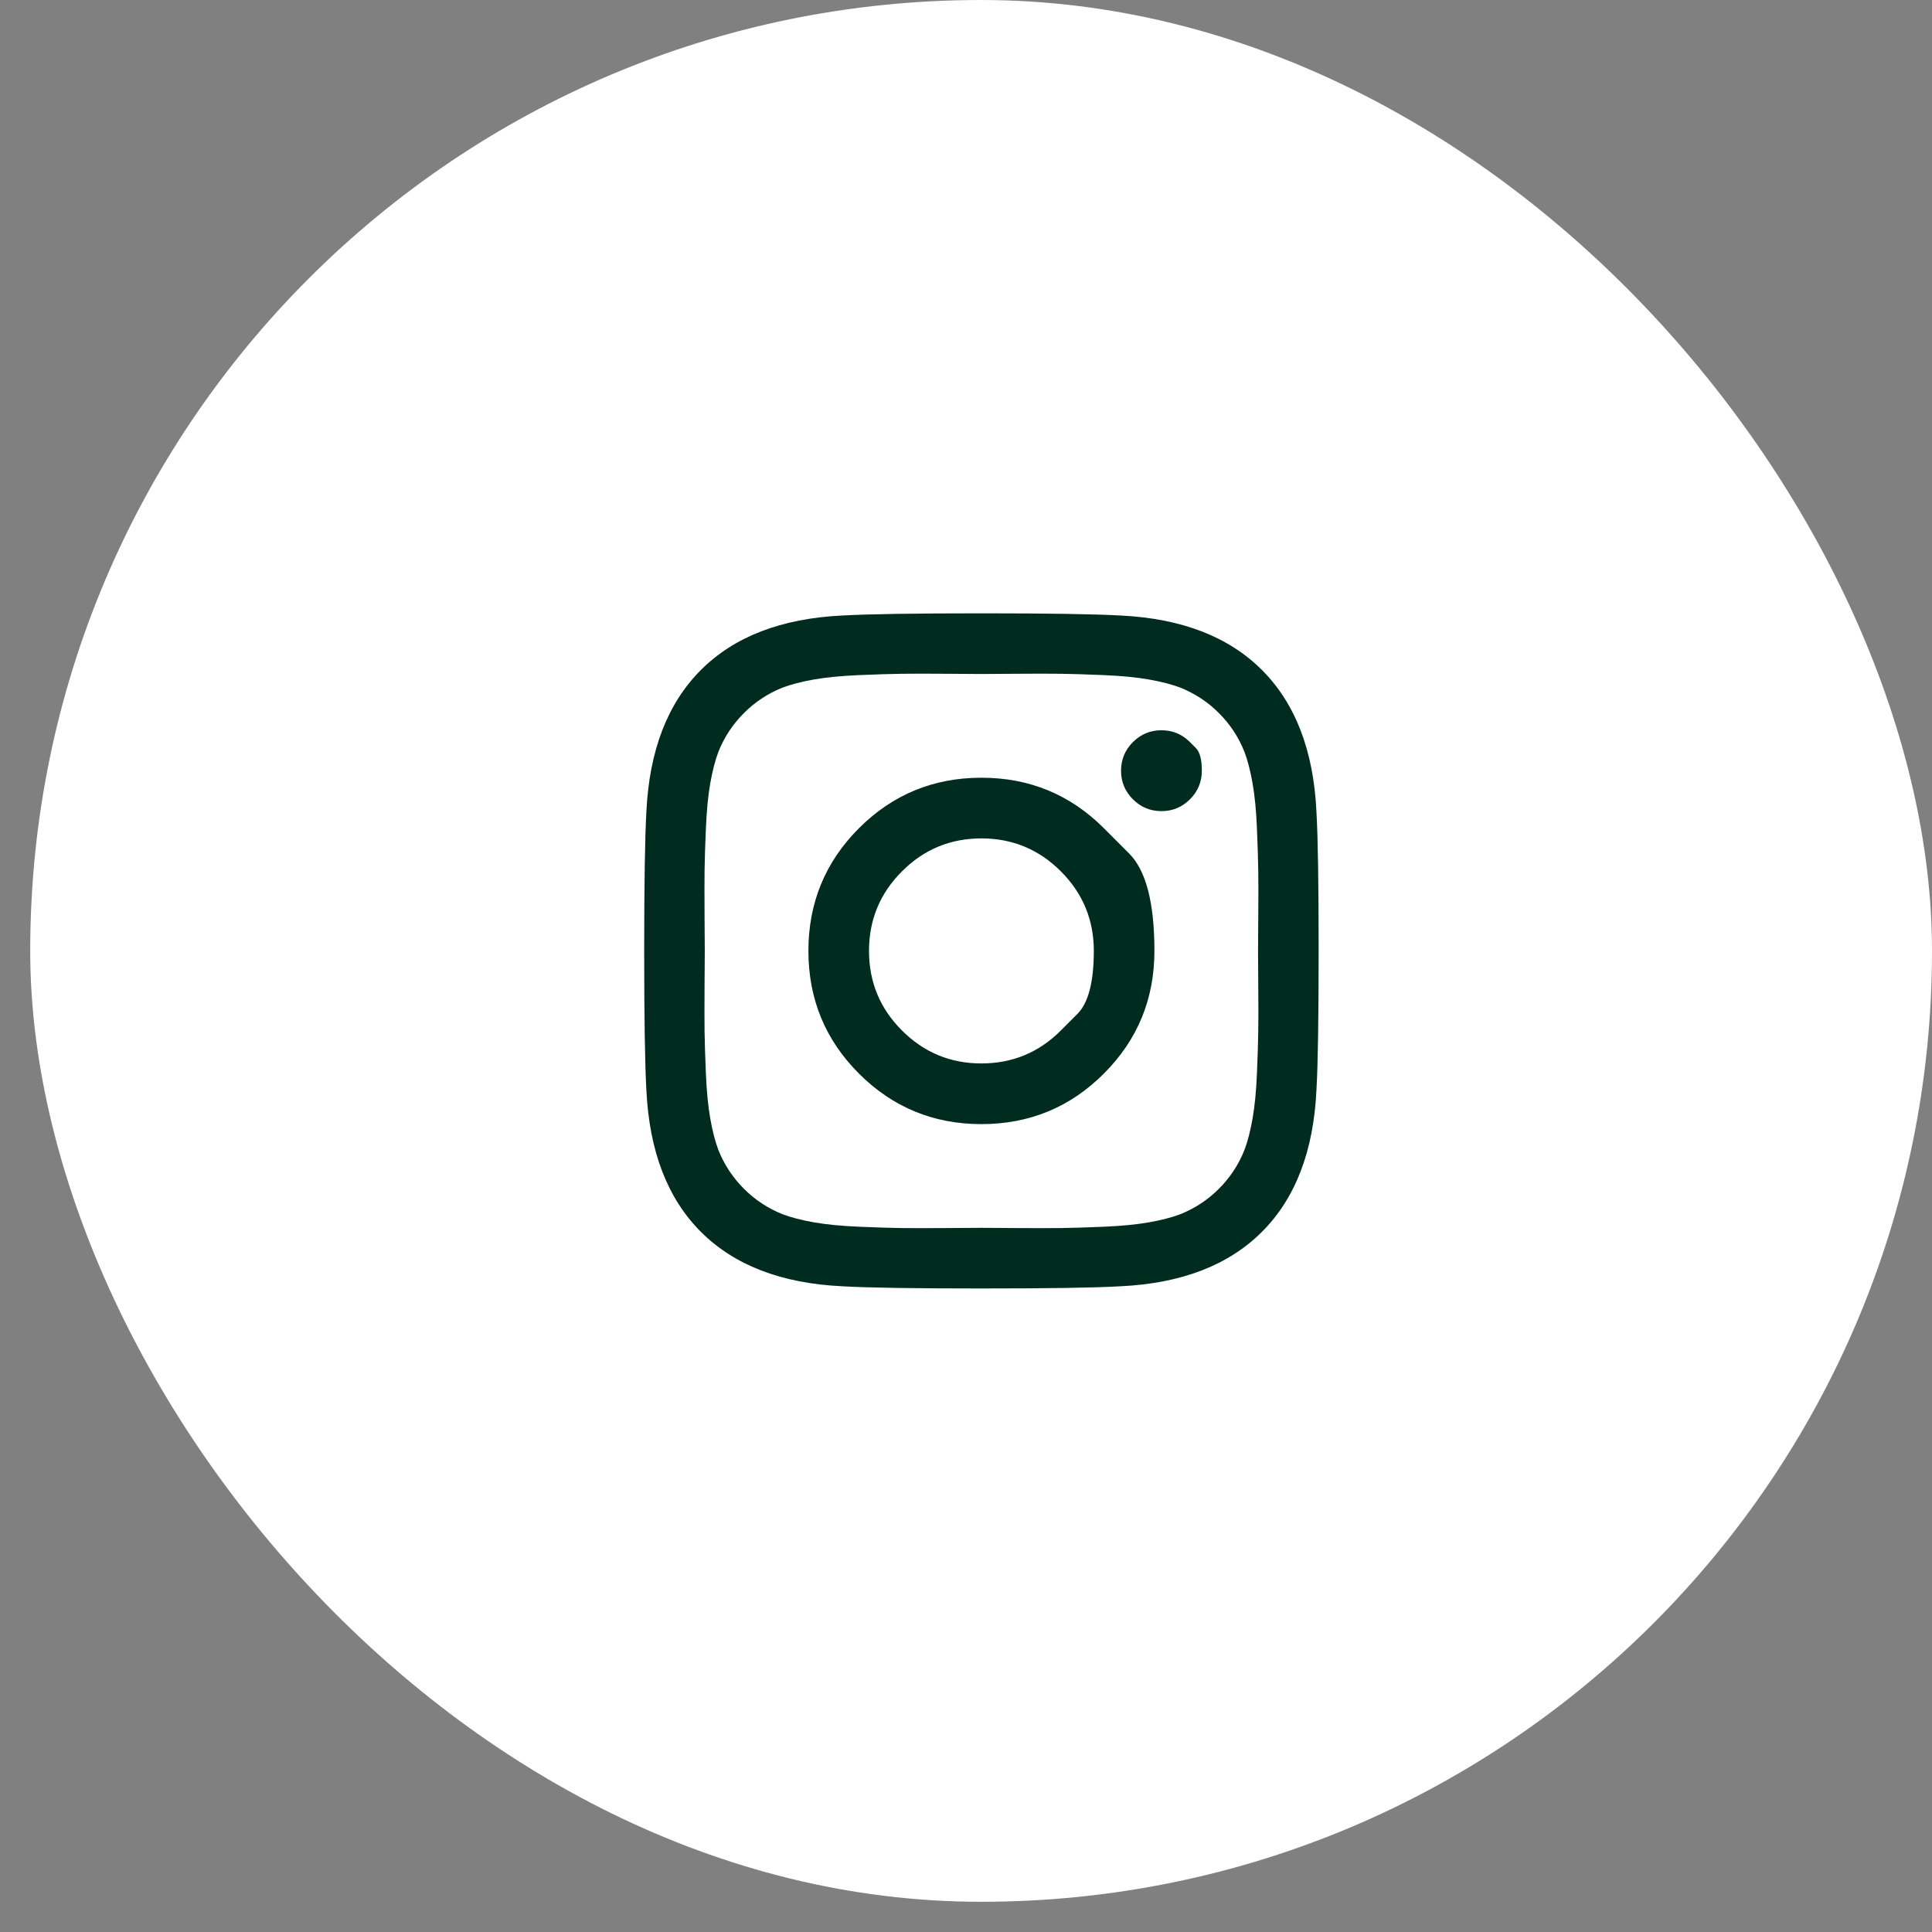
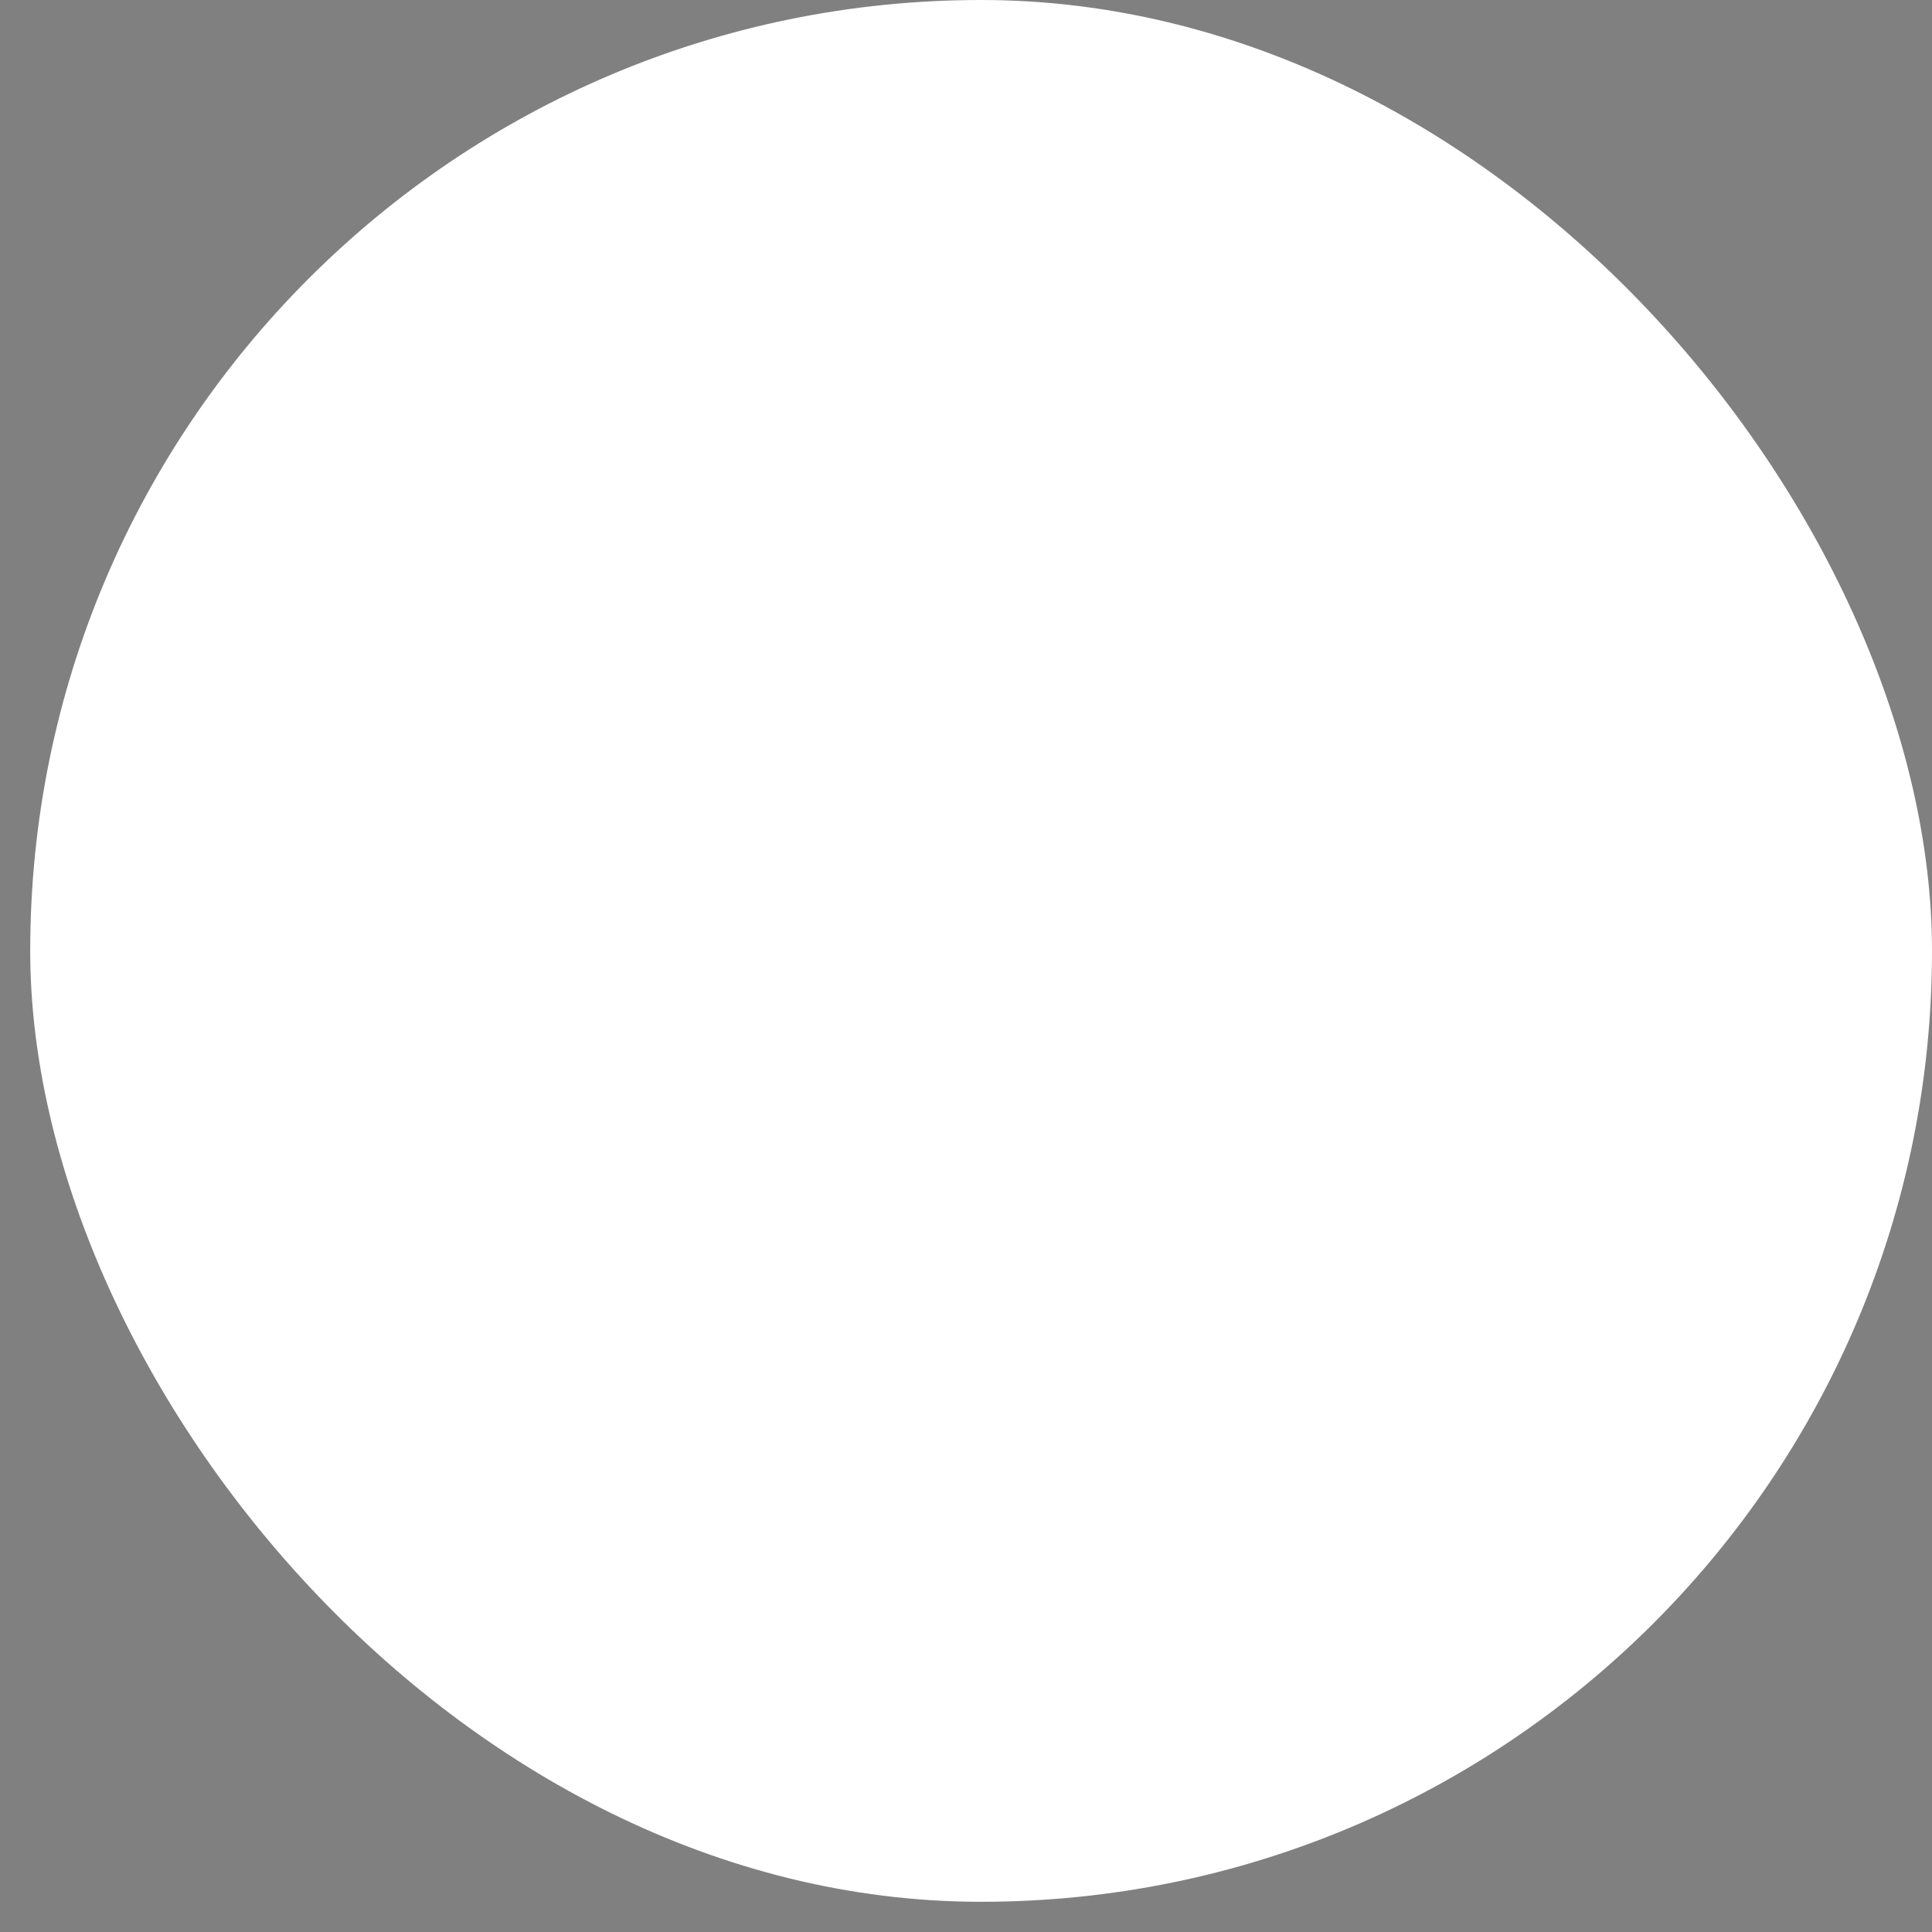
<svg xmlns="http://www.w3.org/2000/svg" width="44" height="44" viewBox="0 0 44 44" fill="none">
  <rect x="0" y="0" width="44" height="44" fill="#808080" stroke="none" />
  <rect x="0.688" width="43.312" height="43.312" rx="21.656" fill="white" />
  <g clip-path="url(#clip0_2019_1455)">
-     <path d="M24.161 23.468C24.161 23.468 24.286 23.343 24.536 23.093C24.786 22.843 24.911 22.364 24.911 21.656C24.911 20.949 24.661 20.345 24.161 19.845C23.661 19.344 23.058 19.094 22.351 19.094C21.644 19.094 21.041 19.344 20.541 19.845C20.041 20.345 19.791 20.949 19.791 21.656C19.791 22.364 20.041 22.968 20.541 23.468C21.041 23.969 21.644 24.219 22.351 24.219C23.058 24.219 23.661 23.969 24.161 23.468ZM25.141 18.863C25.141 18.863 25.333 19.055 25.716 19.439C26.1 19.823 26.291 20.562 26.291 21.656C26.291 22.751 25.908 23.682 25.141 24.449C24.375 25.217 23.445 25.601 22.351 25.601C21.258 25.601 20.328 25.217 19.561 24.449C18.794 23.682 18.411 22.751 18.411 21.656C18.411 20.562 18.794 19.631 19.561 18.863C20.328 18.096 21.258 17.712 22.351 17.712C23.445 17.712 24.375 18.096 25.141 18.863ZM27.101 16.901C27.101 16.901 27.146 16.947 27.236 17.037C27.326 17.127 27.371 17.299 27.371 17.552C27.371 17.806 27.281 18.023 27.101 18.203C26.921 18.383 26.705 18.473 26.451 18.473C26.198 18.473 25.981 18.383 25.801 18.203C25.621 18.023 25.531 17.806 25.531 17.552C25.531 17.299 25.621 17.082 25.801 16.901C25.981 16.721 26.198 16.631 26.451 16.631C26.705 16.631 26.921 16.721 27.101 16.901ZM23.116 15.345C23.116 15.345 23 15.346 22.769 15.347C22.537 15.349 22.398 15.35 22.351 15.35C22.305 15.35 22.049 15.348 21.586 15.345C21.123 15.341 20.771 15.341 20.531 15.345C20.291 15.348 19.969 15.358 19.566 15.375C19.163 15.392 18.819 15.425 18.536 15.475C18.253 15.525 18.014 15.587 17.821 15.66C17.488 15.794 17.194 15.987 16.941 16.241C16.688 16.494 16.494 16.788 16.361 17.122C16.288 17.315 16.226 17.554 16.176 17.837C16.126 18.121 16.093 18.465 16.076 18.869C16.059 19.272 16.049 19.594 16.046 19.834C16.043 20.075 16.043 20.427 16.046 20.891C16.049 21.354 16.051 21.61 16.051 21.656C16.051 21.703 16.049 21.958 16.046 22.422C16.043 22.886 16.043 23.238 16.046 23.478C16.049 23.718 16.059 24.041 16.076 24.444C16.093 24.848 16.126 25.192 16.176 25.475C16.226 25.759 16.288 25.998 16.361 26.191C16.494 26.525 16.688 26.818 16.941 27.072C17.194 27.326 17.488 27.519 17.821 27.653C18.014 27.726 18.253 27.788 18.536 27.838C18.819 27.888 19.163 27.921 19.566 27.938C19.969 27.955 20.291 27.965 20.531 27.968C20.771 27.971 21.123 27.971 21.586 27.968C22.049 27.965 22.305 27.963 22.351 27.963C22.398 27.963 22.653 27.965 23.116 27.968C23.579 27.971 23.931 27.971 24.171 27.968C24.411 27.965 24.733 27.955 25.136 27.938C25.54 27.921 25.883 27.888 26.166 27.838C26.45 27.788 26.688 27.726 26.881 27.653C27.215 27.519 27.508 27.326 27.761 27.072C28.015 26.818 28.208 26.525 28.341 26.191C28.415 25.998 28.476 25.759 28.526 25.475C28.576 25.192 28.61 24.848 28.626 24.444C28.643 24.041 28.653 23.718 28.656 23.478C28.66 23.238 28.66 22.886 28.656 22.422C28.653 21.958 28.651 21.703 28.651 21.656C28.651 21.61 28.653 21.354 28.656 20.891C28.66 20.427 28.66 20.075 28.656 19.834C28.653 19.594 28.643 19.272 28.626 18.869C28.61 18.465 28.576 18.121 28.526 17.837C28.476 17.554 28.415 17.315 28.341 17.122C28.208 16.788 28.015 16.494 27.761 16.241C27.508 15.987 27.215 15.794 26.881 15.66C26.688 15.587 26.45 15.525 26.166 15.475C25.883 15.425 25.54 15.392 25.136 15.375C24.733 15.358 24.411 15.348 24.171 15.345C23.931 15.341 23.579 15.341 23.116 15.345ZM29.981 18.483C30.015 19.07 30.031 20.128 30.031 21.656C30.031 23.185 30.015 24.242 29.981 24.83C29.915 26.218 29.501 27.292 28.741 28.053C27.981 28.814 26.908 29.228 25.521 29.294C24.934 29.328 23.878 29.344 22.351 29.344C20.824 29.344 19.768 29.328 19.181 29.294C17.794 29.228 16.721 28.814 15.961 28.053C15.201 27.292 14.788 26.218 14.721 24.83C14.688 24.242 14.671 23.185 14.671 21.656C14.671 20.128 14.688 19.07 14.721 18.483C14.788 17.095 15.201 16.021 15.961 15.26C16.721 14.499 17.794 14.085 19.181 14.018C19.768 13.985 20.824 13.968 22.351 13.968C23.878 13.968 24.934 13.985 25.521 14.018C26.908 14.085 27.981 14.499 28.741 15.26C29.501 16.021 29.915 17.095 29.981 18.483Z" fill="#002C1F" />
-   </g>
+     </g>
  <defs>
    <clipPath id="clip0_2019_1455">
-       <rect width="15.361" height="18.562" fill="white" transform="matrix(1 0 0 -1 14.671 30.938)" />
-     </clipPath>
+       </clipPath>
  </defs>
</svg>